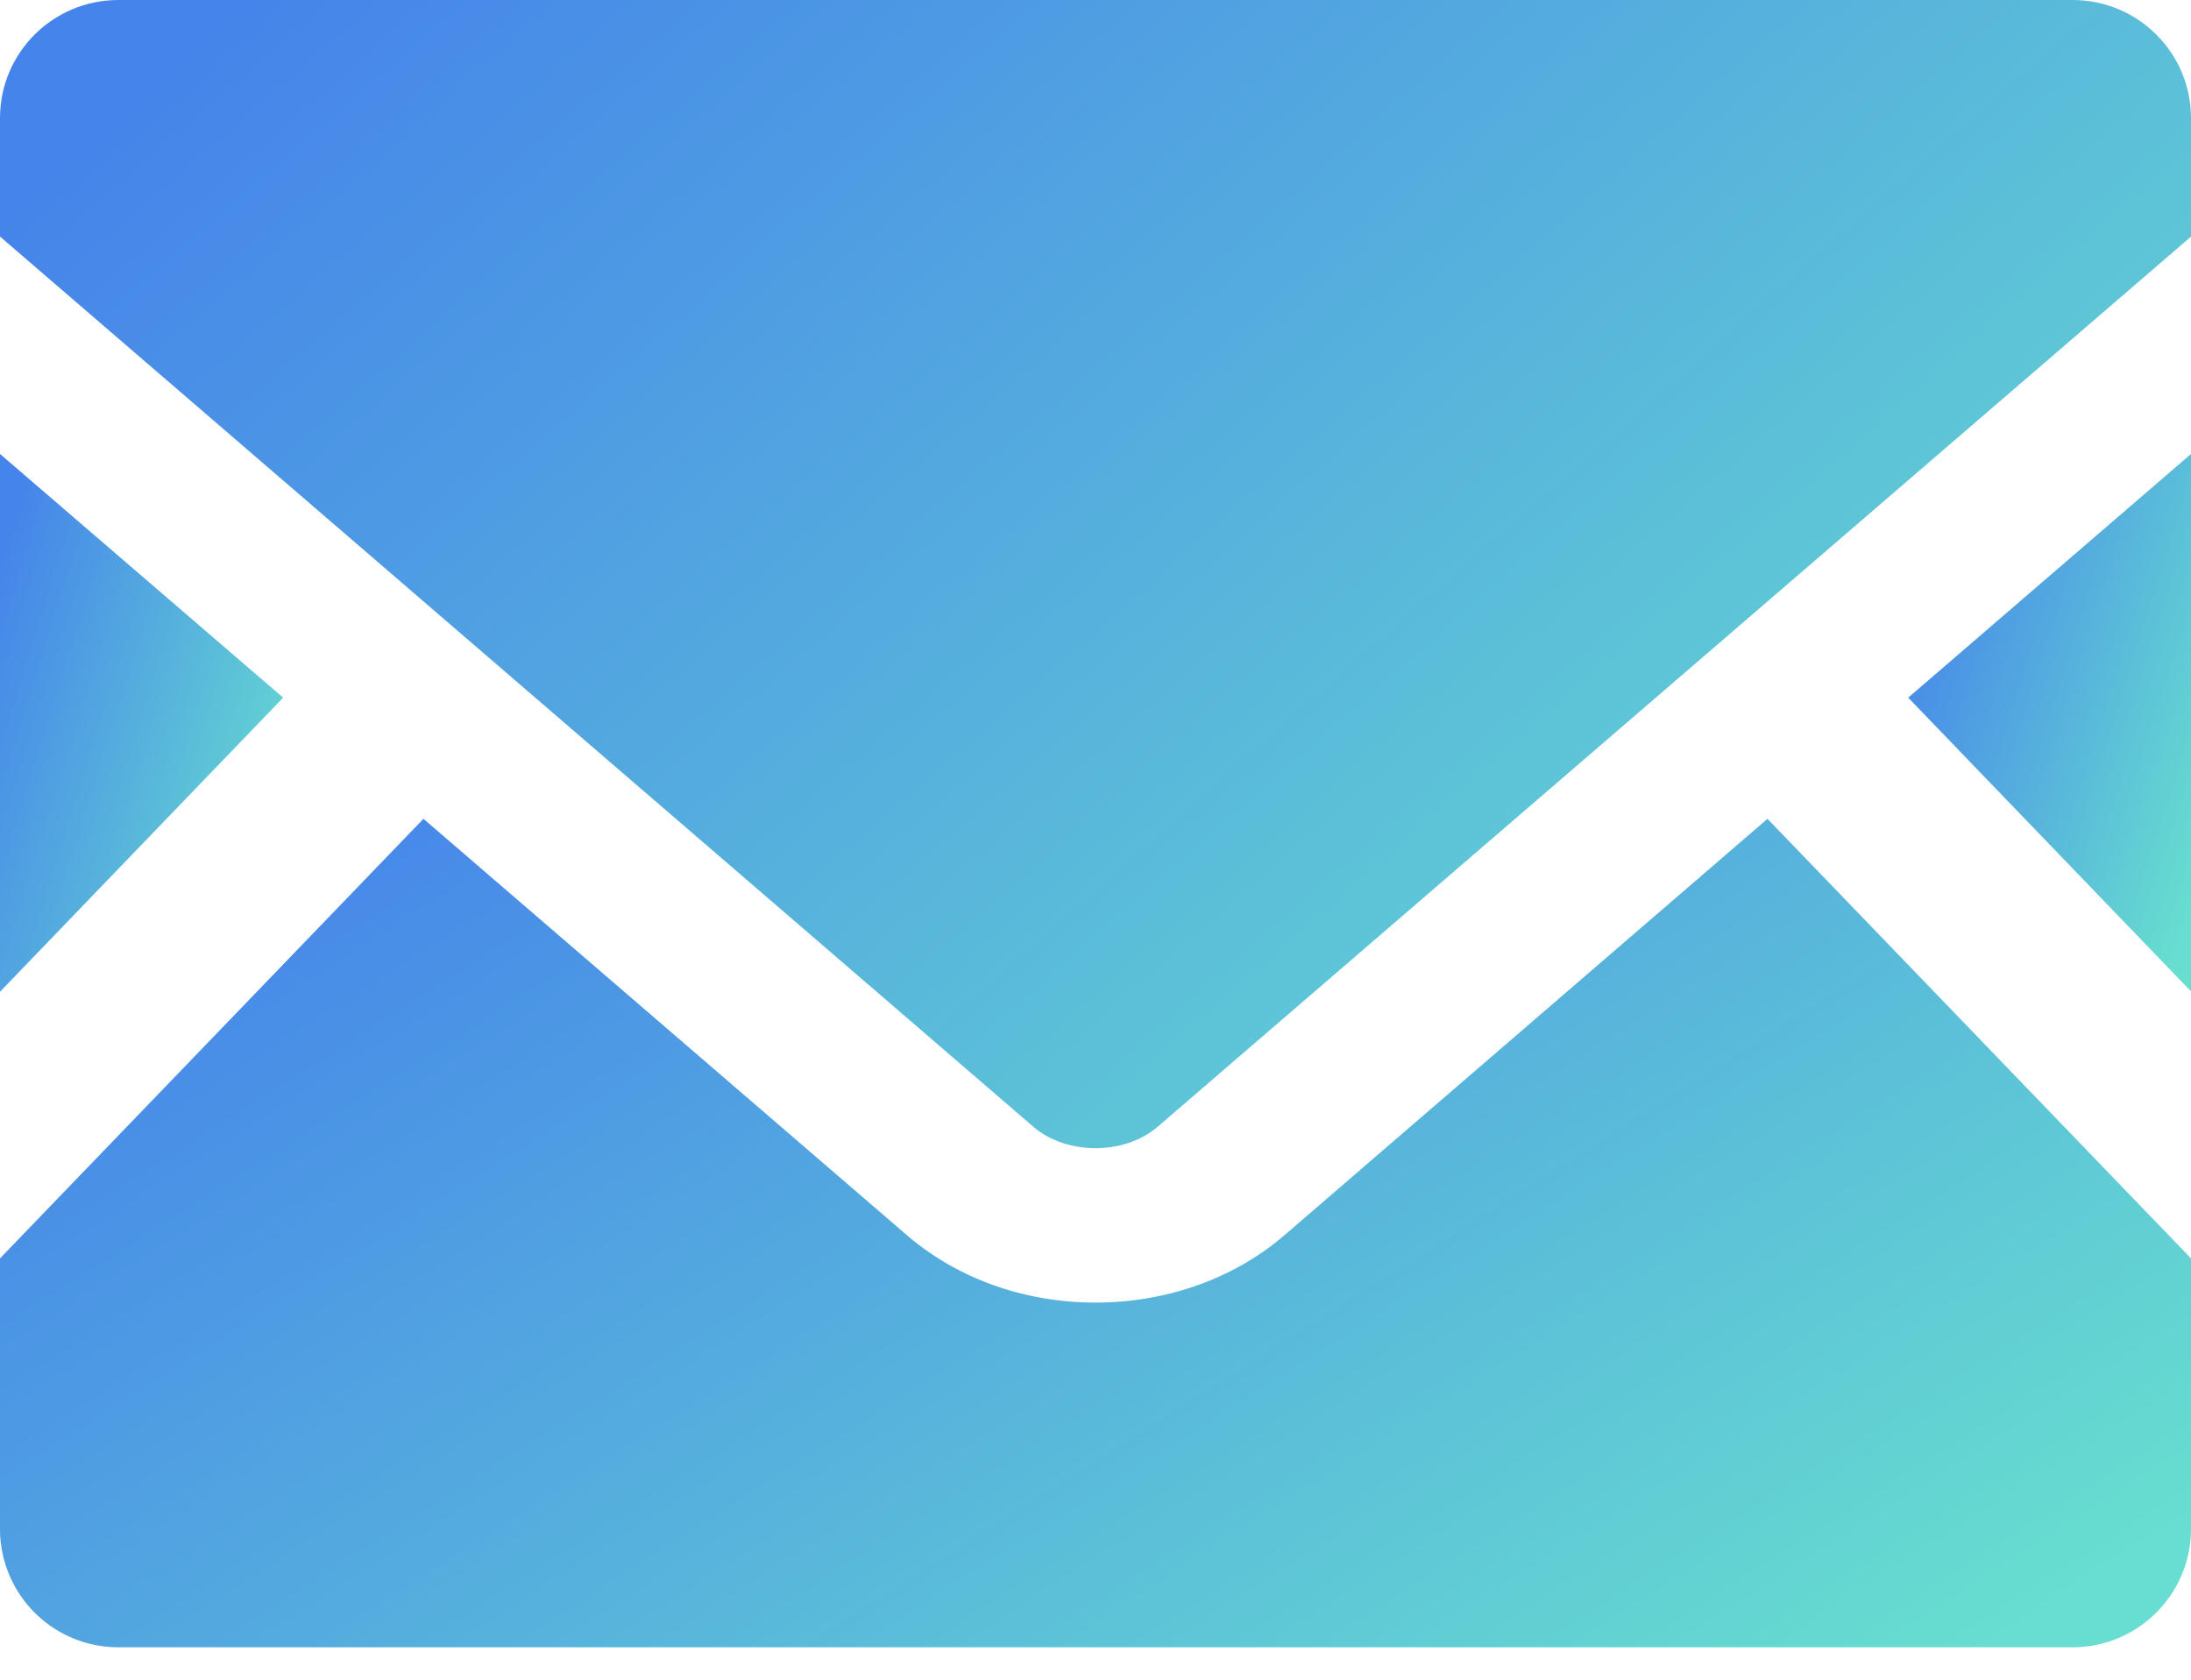
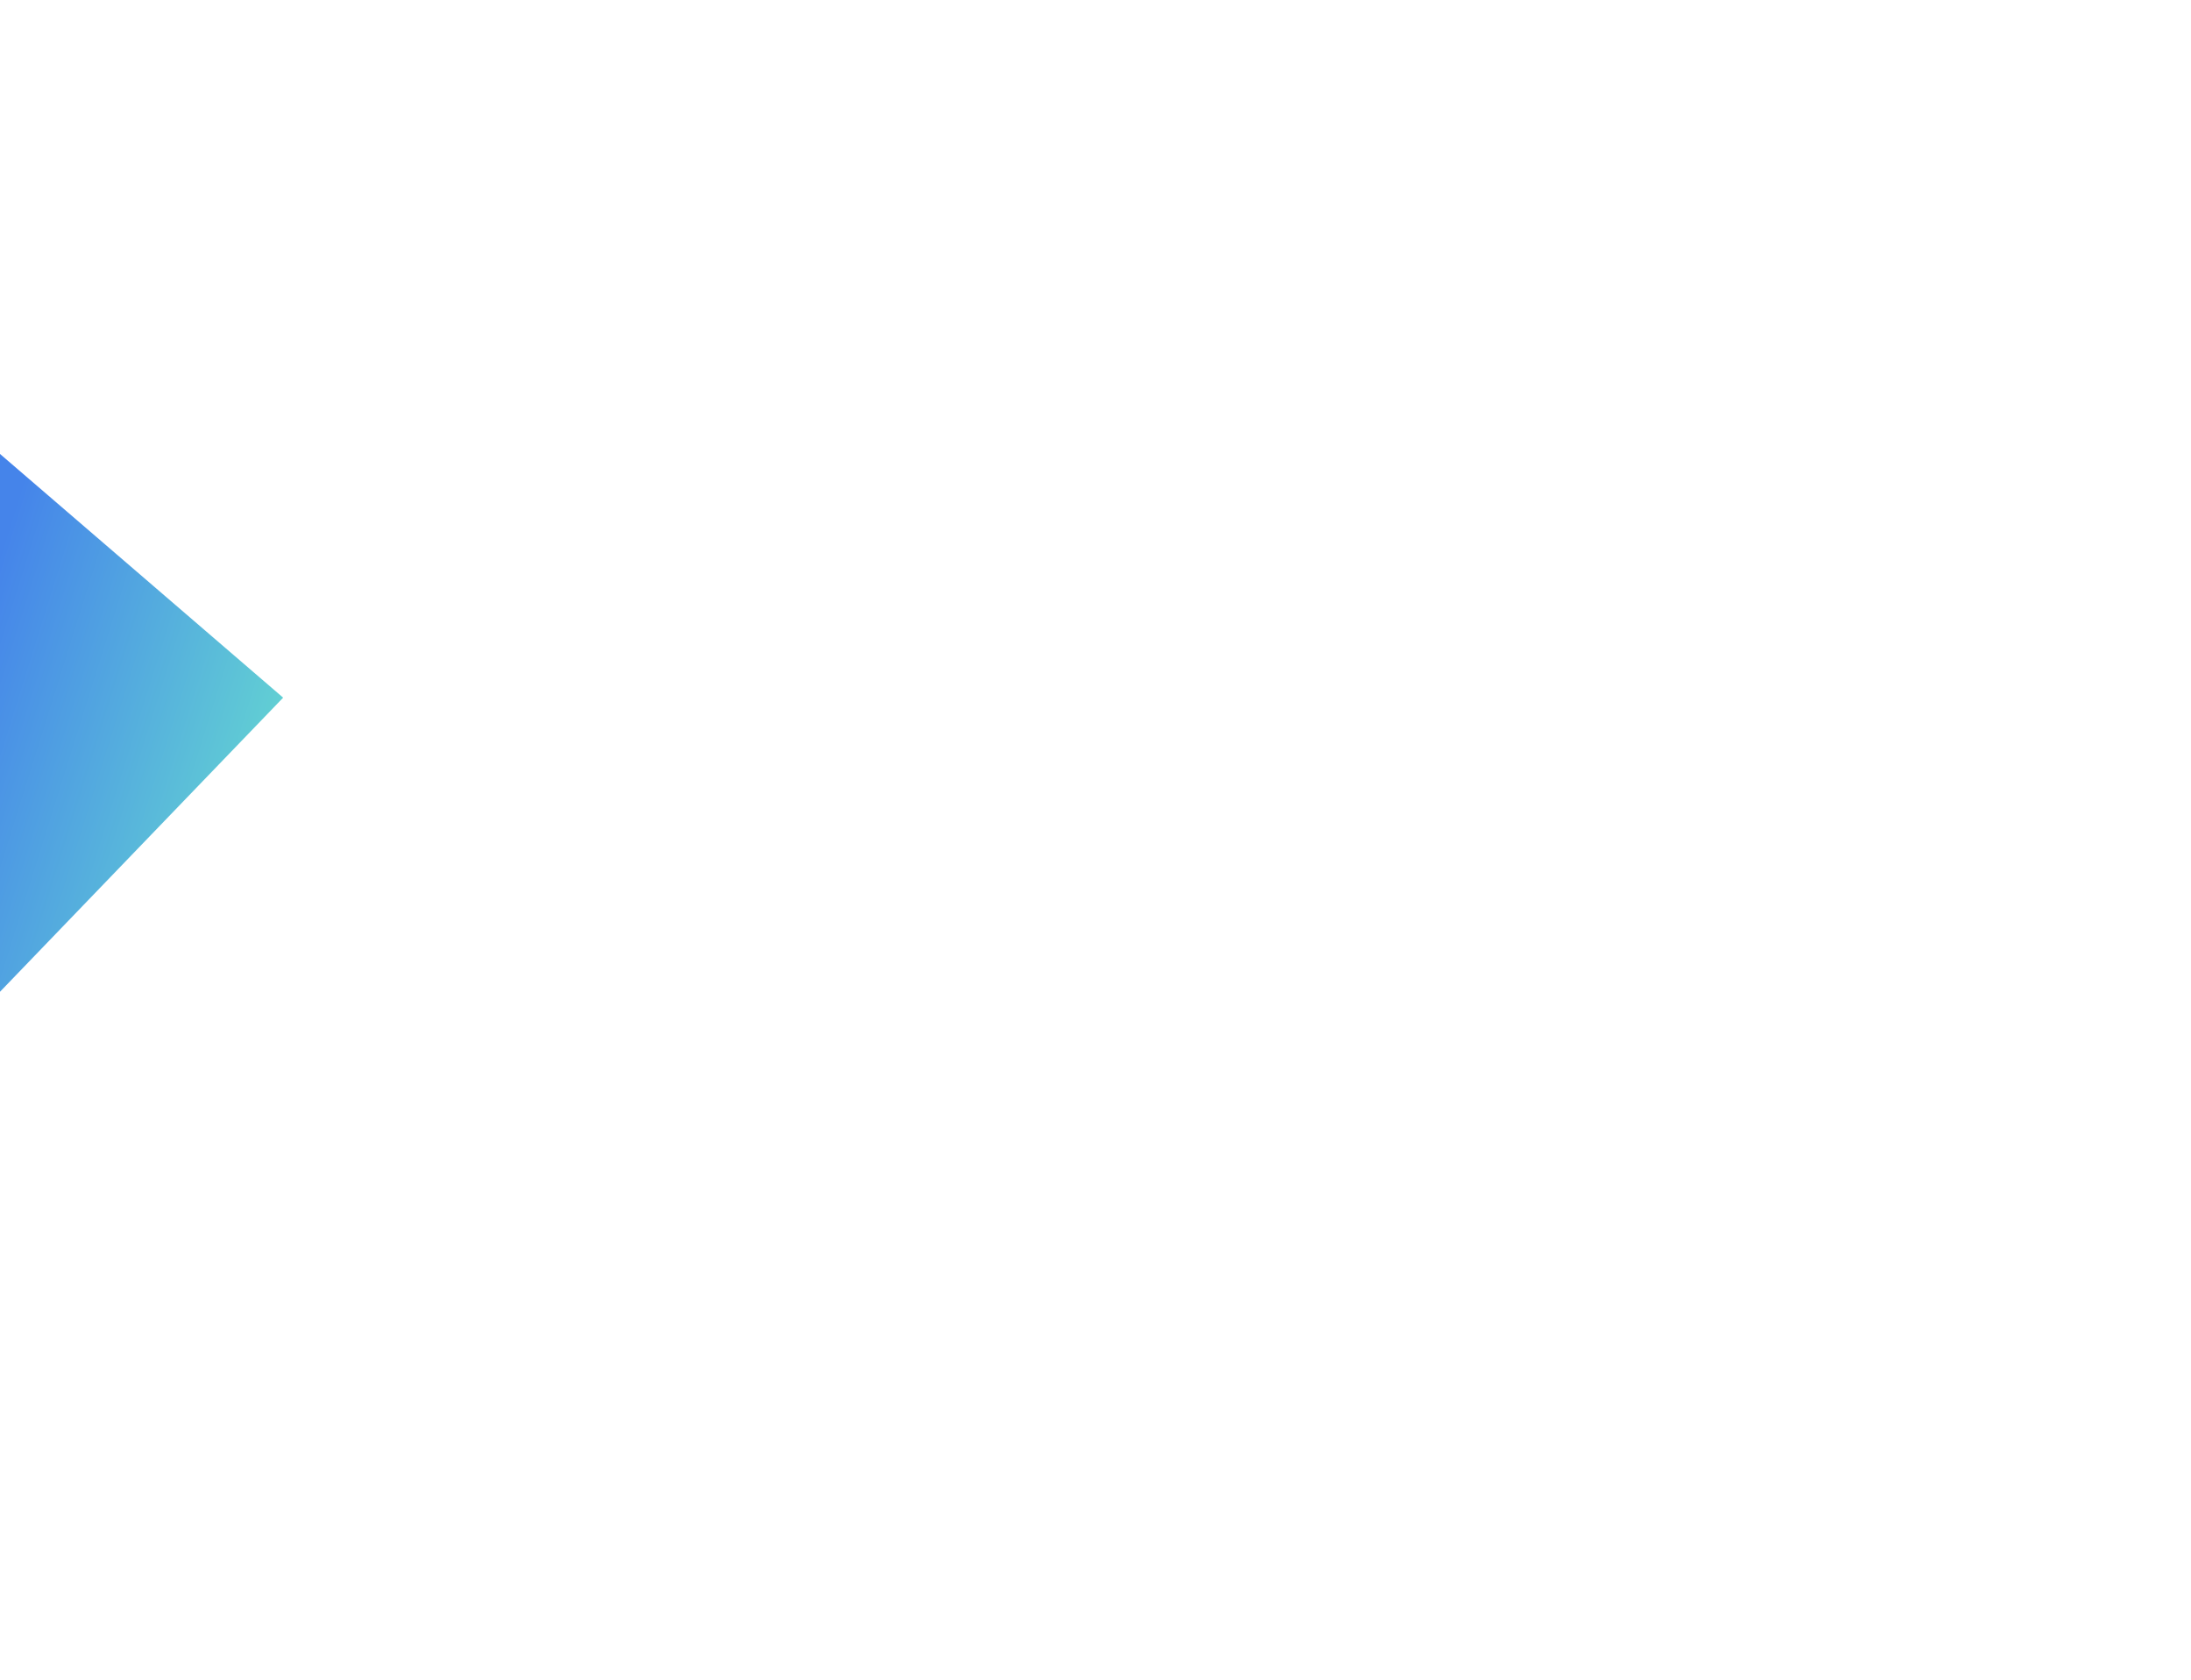
<svg xmlns="http://www.w3.org/2000/svg" fill="none" viewBox="0 0 30 23">
-   <path fill="url(#a)" d="m30 13.575-3.872-4.022L30 6.216z" />
  <path fill="url(#b)" d="M3.877 9.553 0 13.58V6.216z" />
-   <path fill="url(#c)" d="M30 17.231v3.703c0 .896-.727 1.622-1.622 1.622H1.622A1.62 1.62 0 0 1 0 20.934v-3.703l5.798-6.019 6.624 5.705c.689.59 1.603.919 2.578.919s1.894-.328 2.583-.919l6.618-5.705z" />
-   <path fill="url(#d)" d="M30 1.617V3.24L15.853 15.427c-.455.393-1.251.393-1.706 0L0 3.239V1.617C0 .722.726 0 1.622 0h26.756C29.273 0 30 .722 30 1.617" />
  <defs>
    <linearGradient id="a" x1="26.386" x2="31.295" y1="6.759" y2="8.298" gradientUnits="userSpaceOnUse">
      <stop stop-color="#4584ea" />
      <stop offset="1" stop-color="#67decf" />
    </linearGradient>
    <linearGradient id="b" x1=".258" x2="5.173" y1="6.76" y2="8.301" gradientUnits="userSpaceOnUse">
      <stop stop-color="#4584ea" />
      <stop offset="1" stop-color="#67decf" />
    </linearGradient>
    <linearGradient id="c" x1="2" x2="13.999" y1="12.051" y2="30.953" gradientUnits="userSpaceOnUse">
      <stop stop-color="#4584ea" />
      <stop offset="1" stop-color="#67decf" />
    </linearGradient>
    <linearGradient id="d" x1="2" x2="20.227" y1="1.162" y2="21.879" gradientUnits="userSpaceOnUse">
      <stop stop-color="#4584ea" />
      <stop offset="1" stop-color="#67decf" />
    </linearGradient>
  </defs>
</svg>